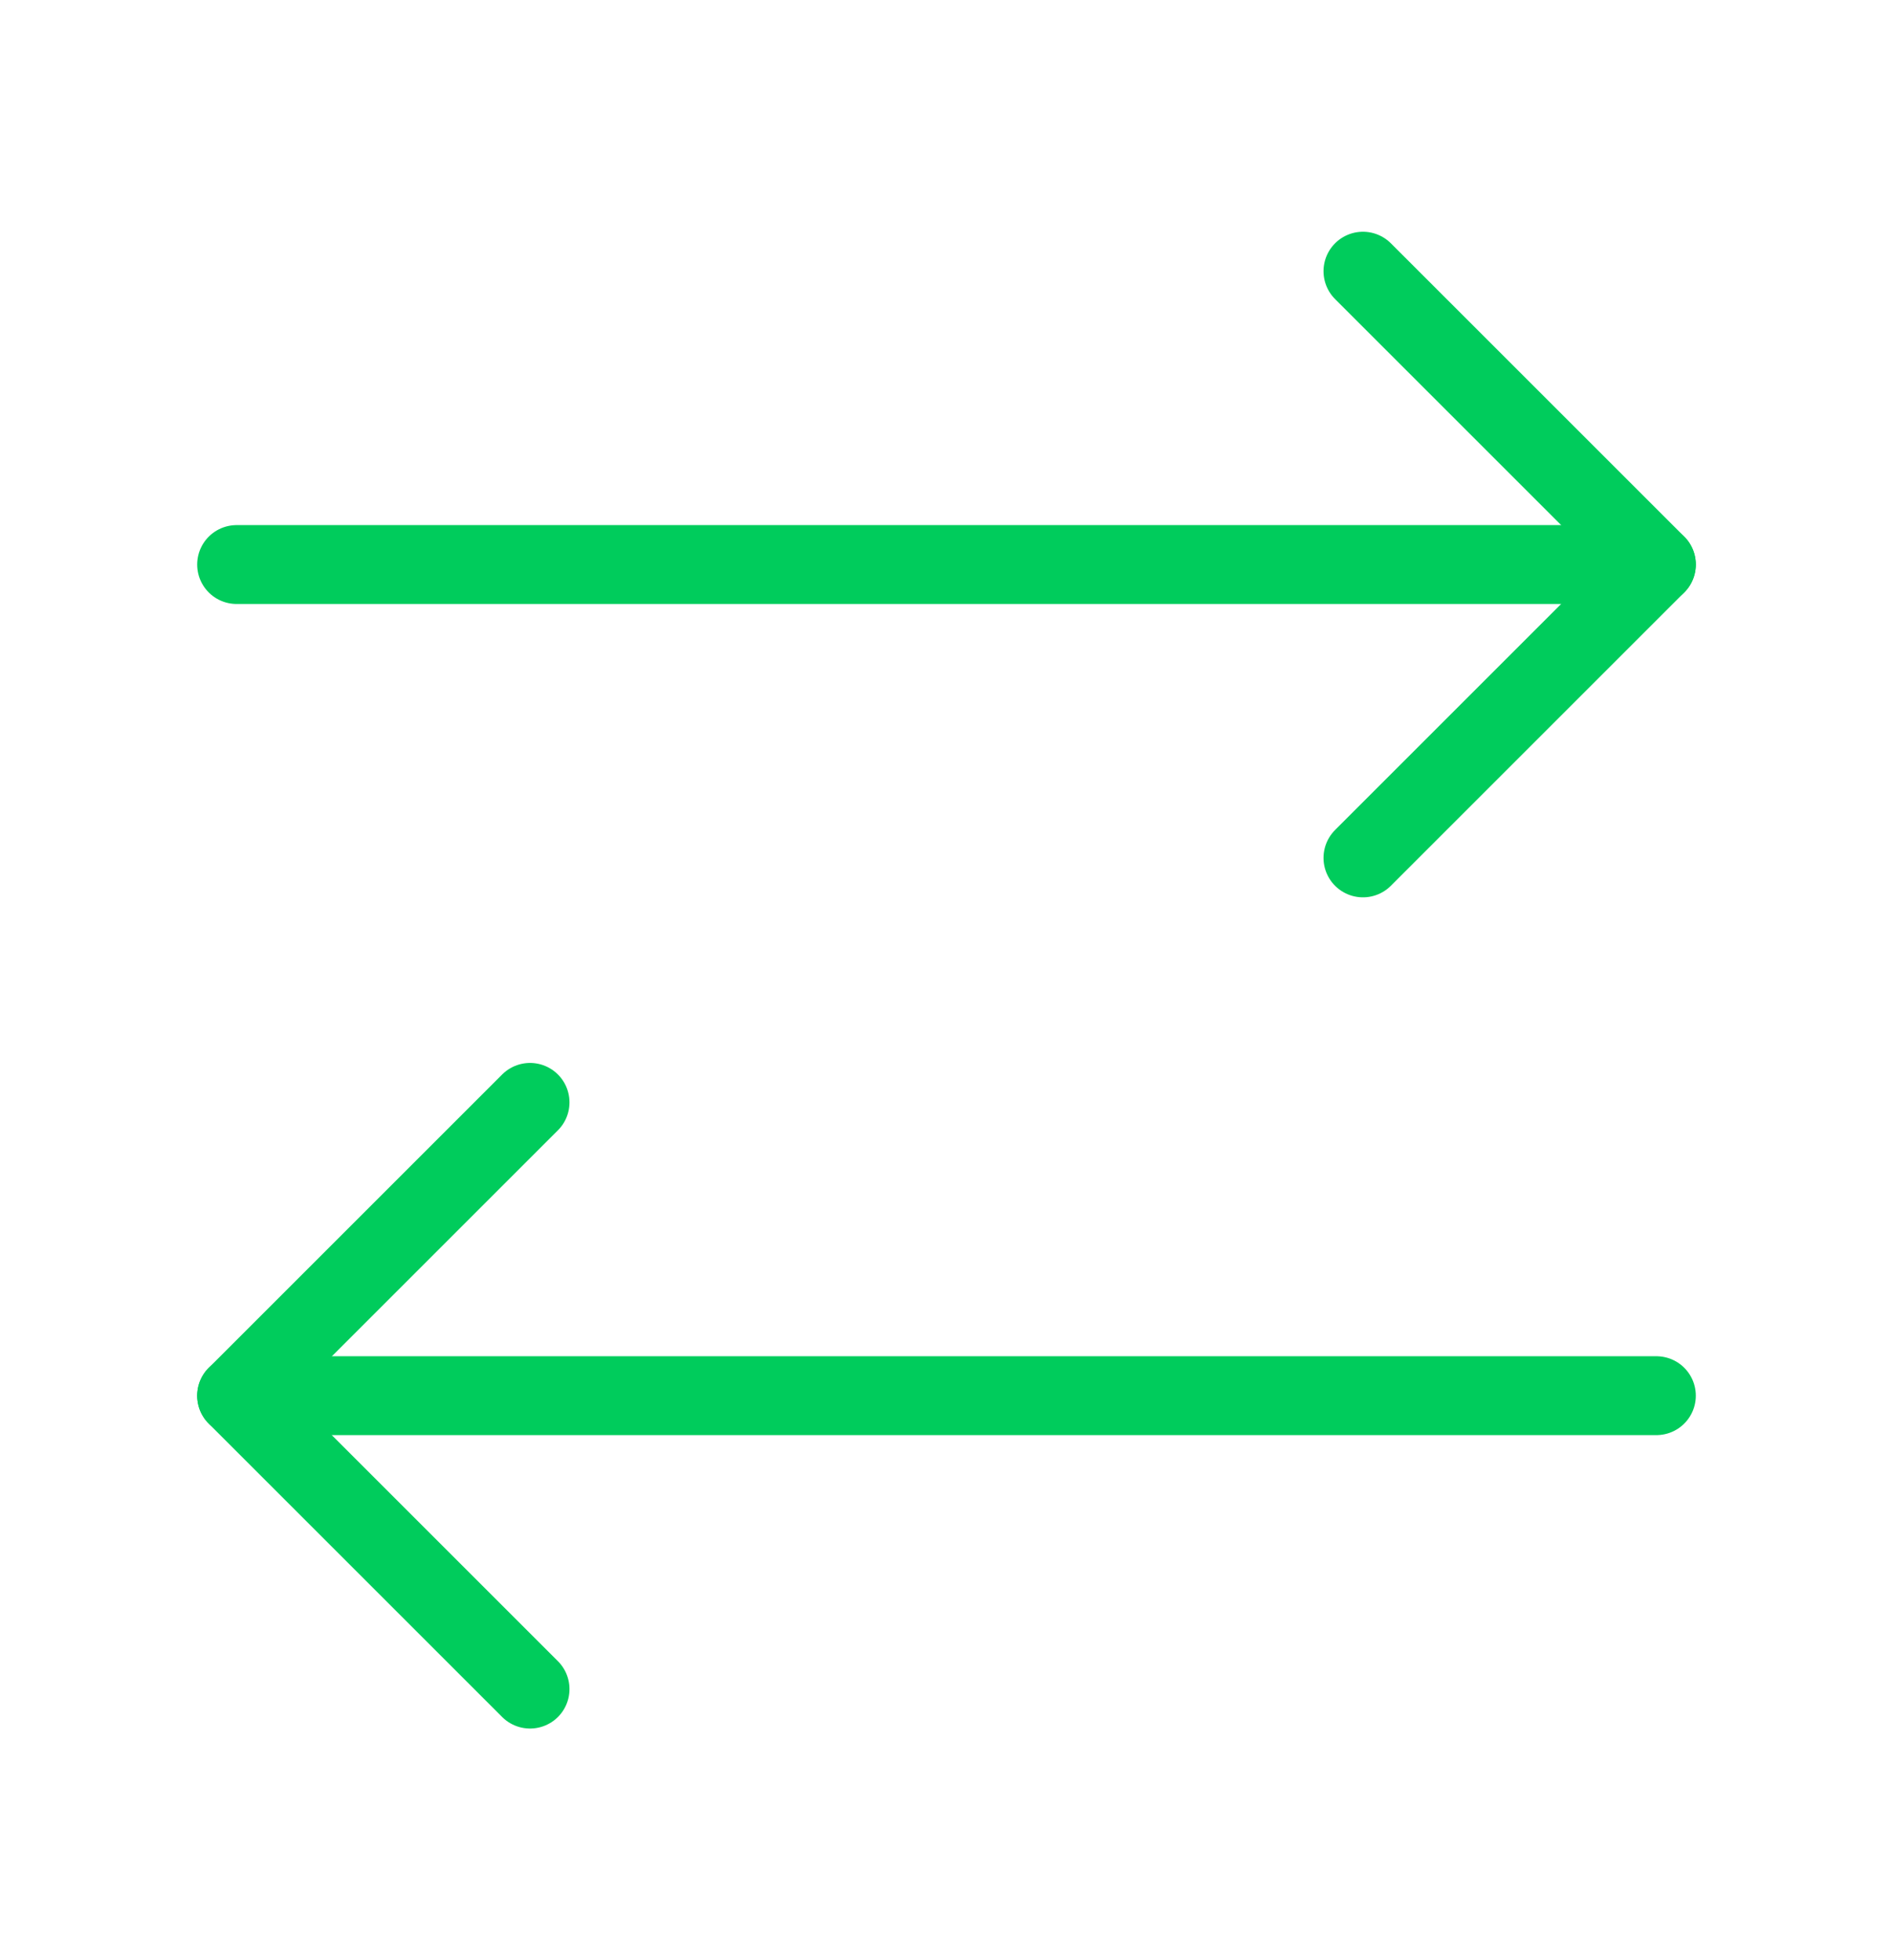
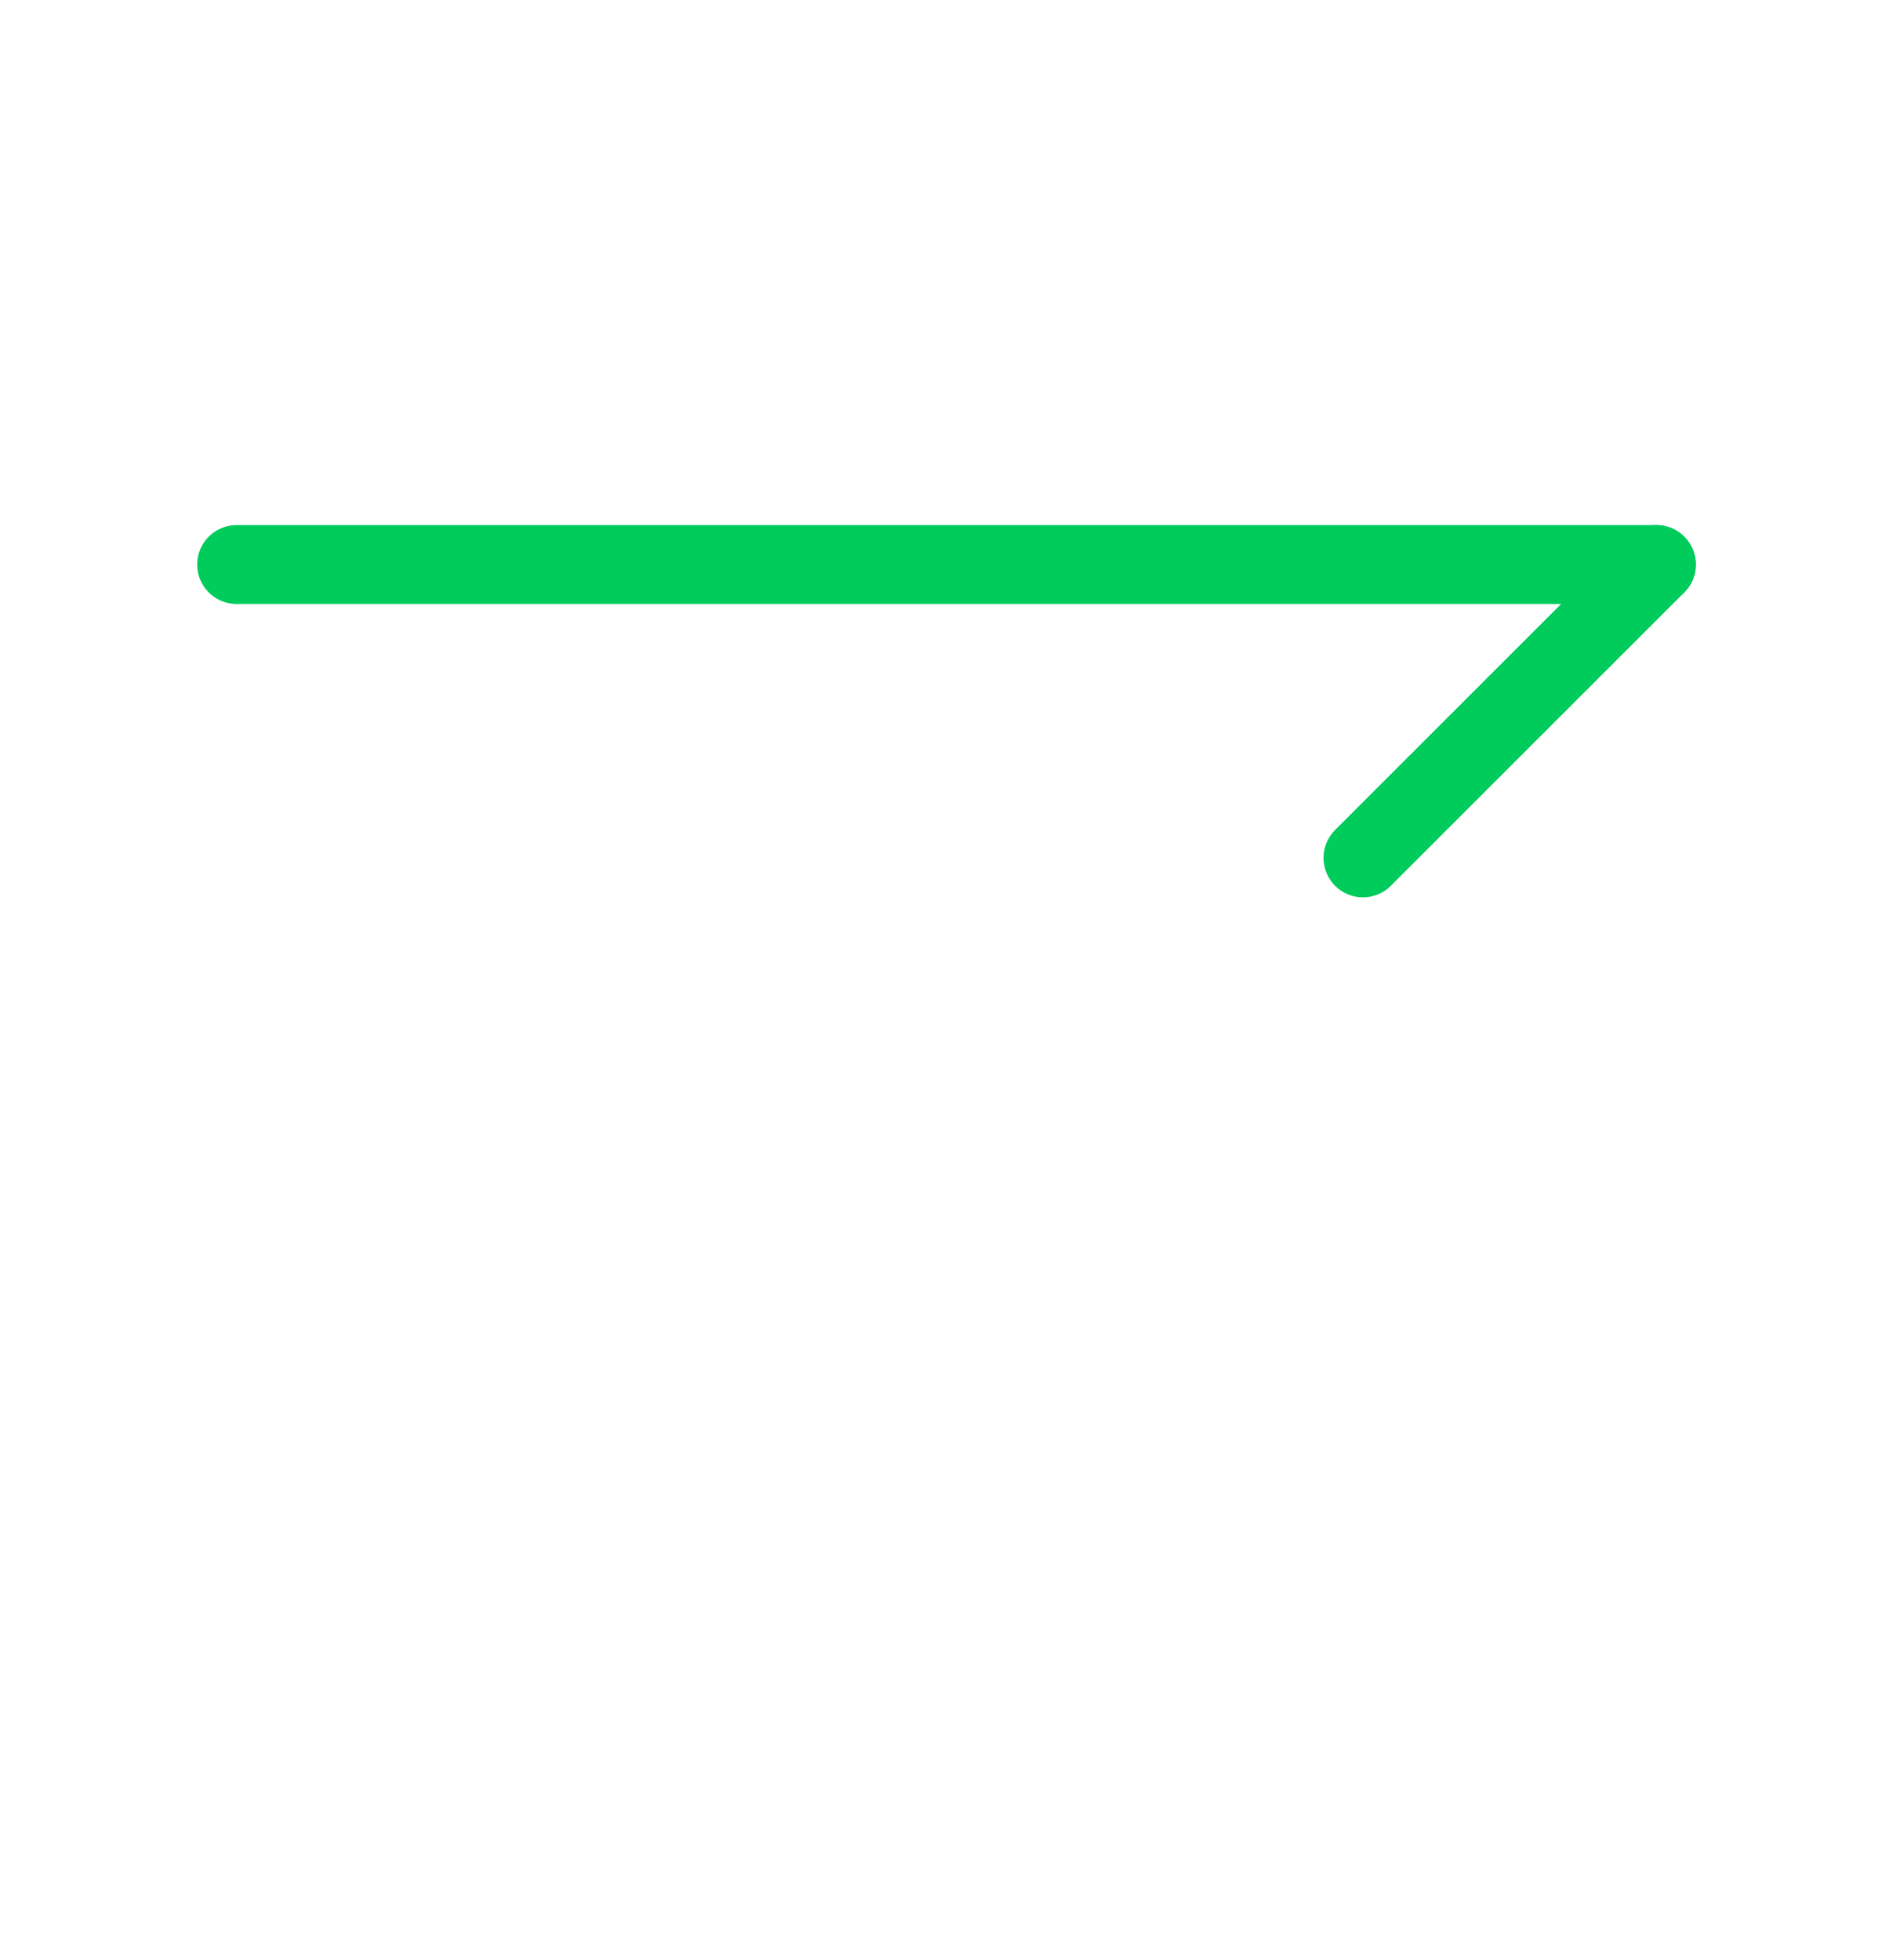
<svg xmlns="http://www.w3.org/2000/svg" width="28" height="29" viewBox="0 0 28 29" fill="none">
-   <path d="M20.16 12.692L24.5 8.352L20.16 4.012" stroke="#00CC5C" stroke-width="1.167" stroke-linecap="round" stroke-linejoin="round" />
+   <path d="M20.16 12.692L24.5 8.352" stroke="#00CC5C" stroke-width="1.167" stroke-linecap="round" stroke-linejoin="round" />
  <path d="M3.5 8.352H24.5" stroke="#00CC5C" stroke-width="1.167" stroke-linecap="round" stroke-linejoin="round" />
-   <path d="M7.84 16.309L3.5 20.649L7.84 24.989" stroke="#00CC5C" stroke-width="1.167" stroke-linecap="round" stroke-linejoin="round" />
-   <path d="M24.5 20.648H3.5" stroke="#00CC5C" stroke-width="1.167" stroke-linecap="round" stroke-linejoin="round" />
</svg>